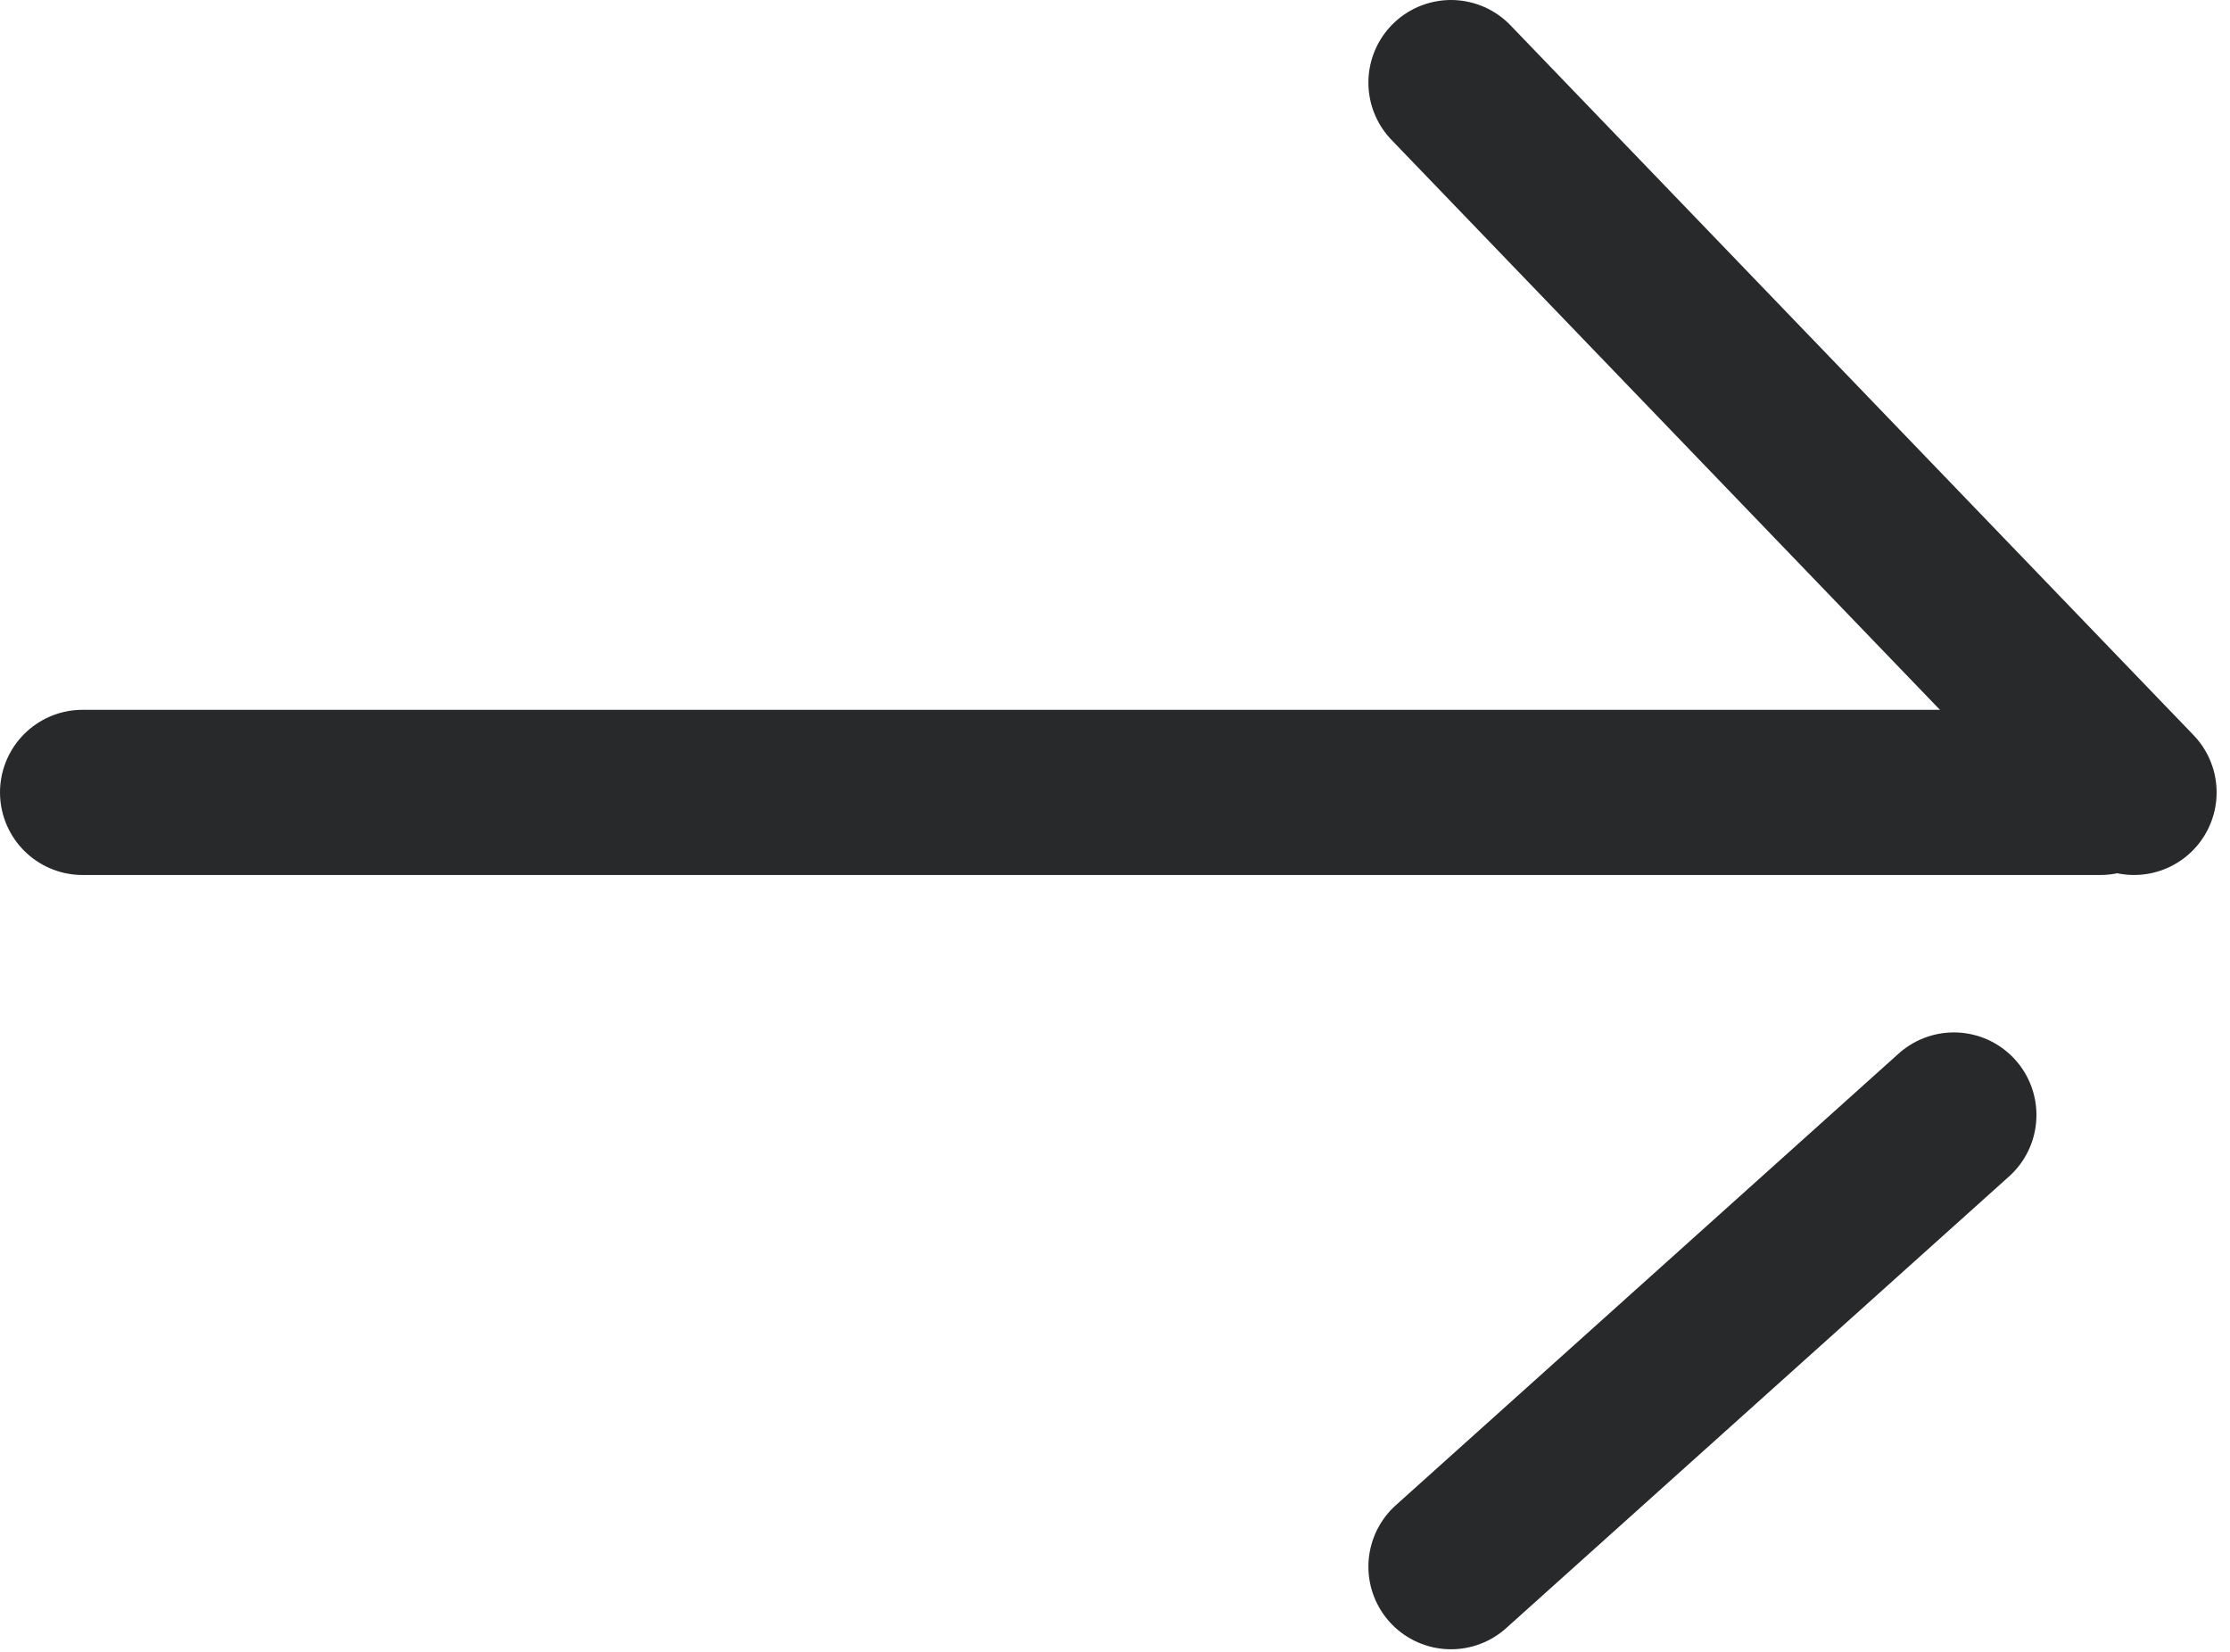
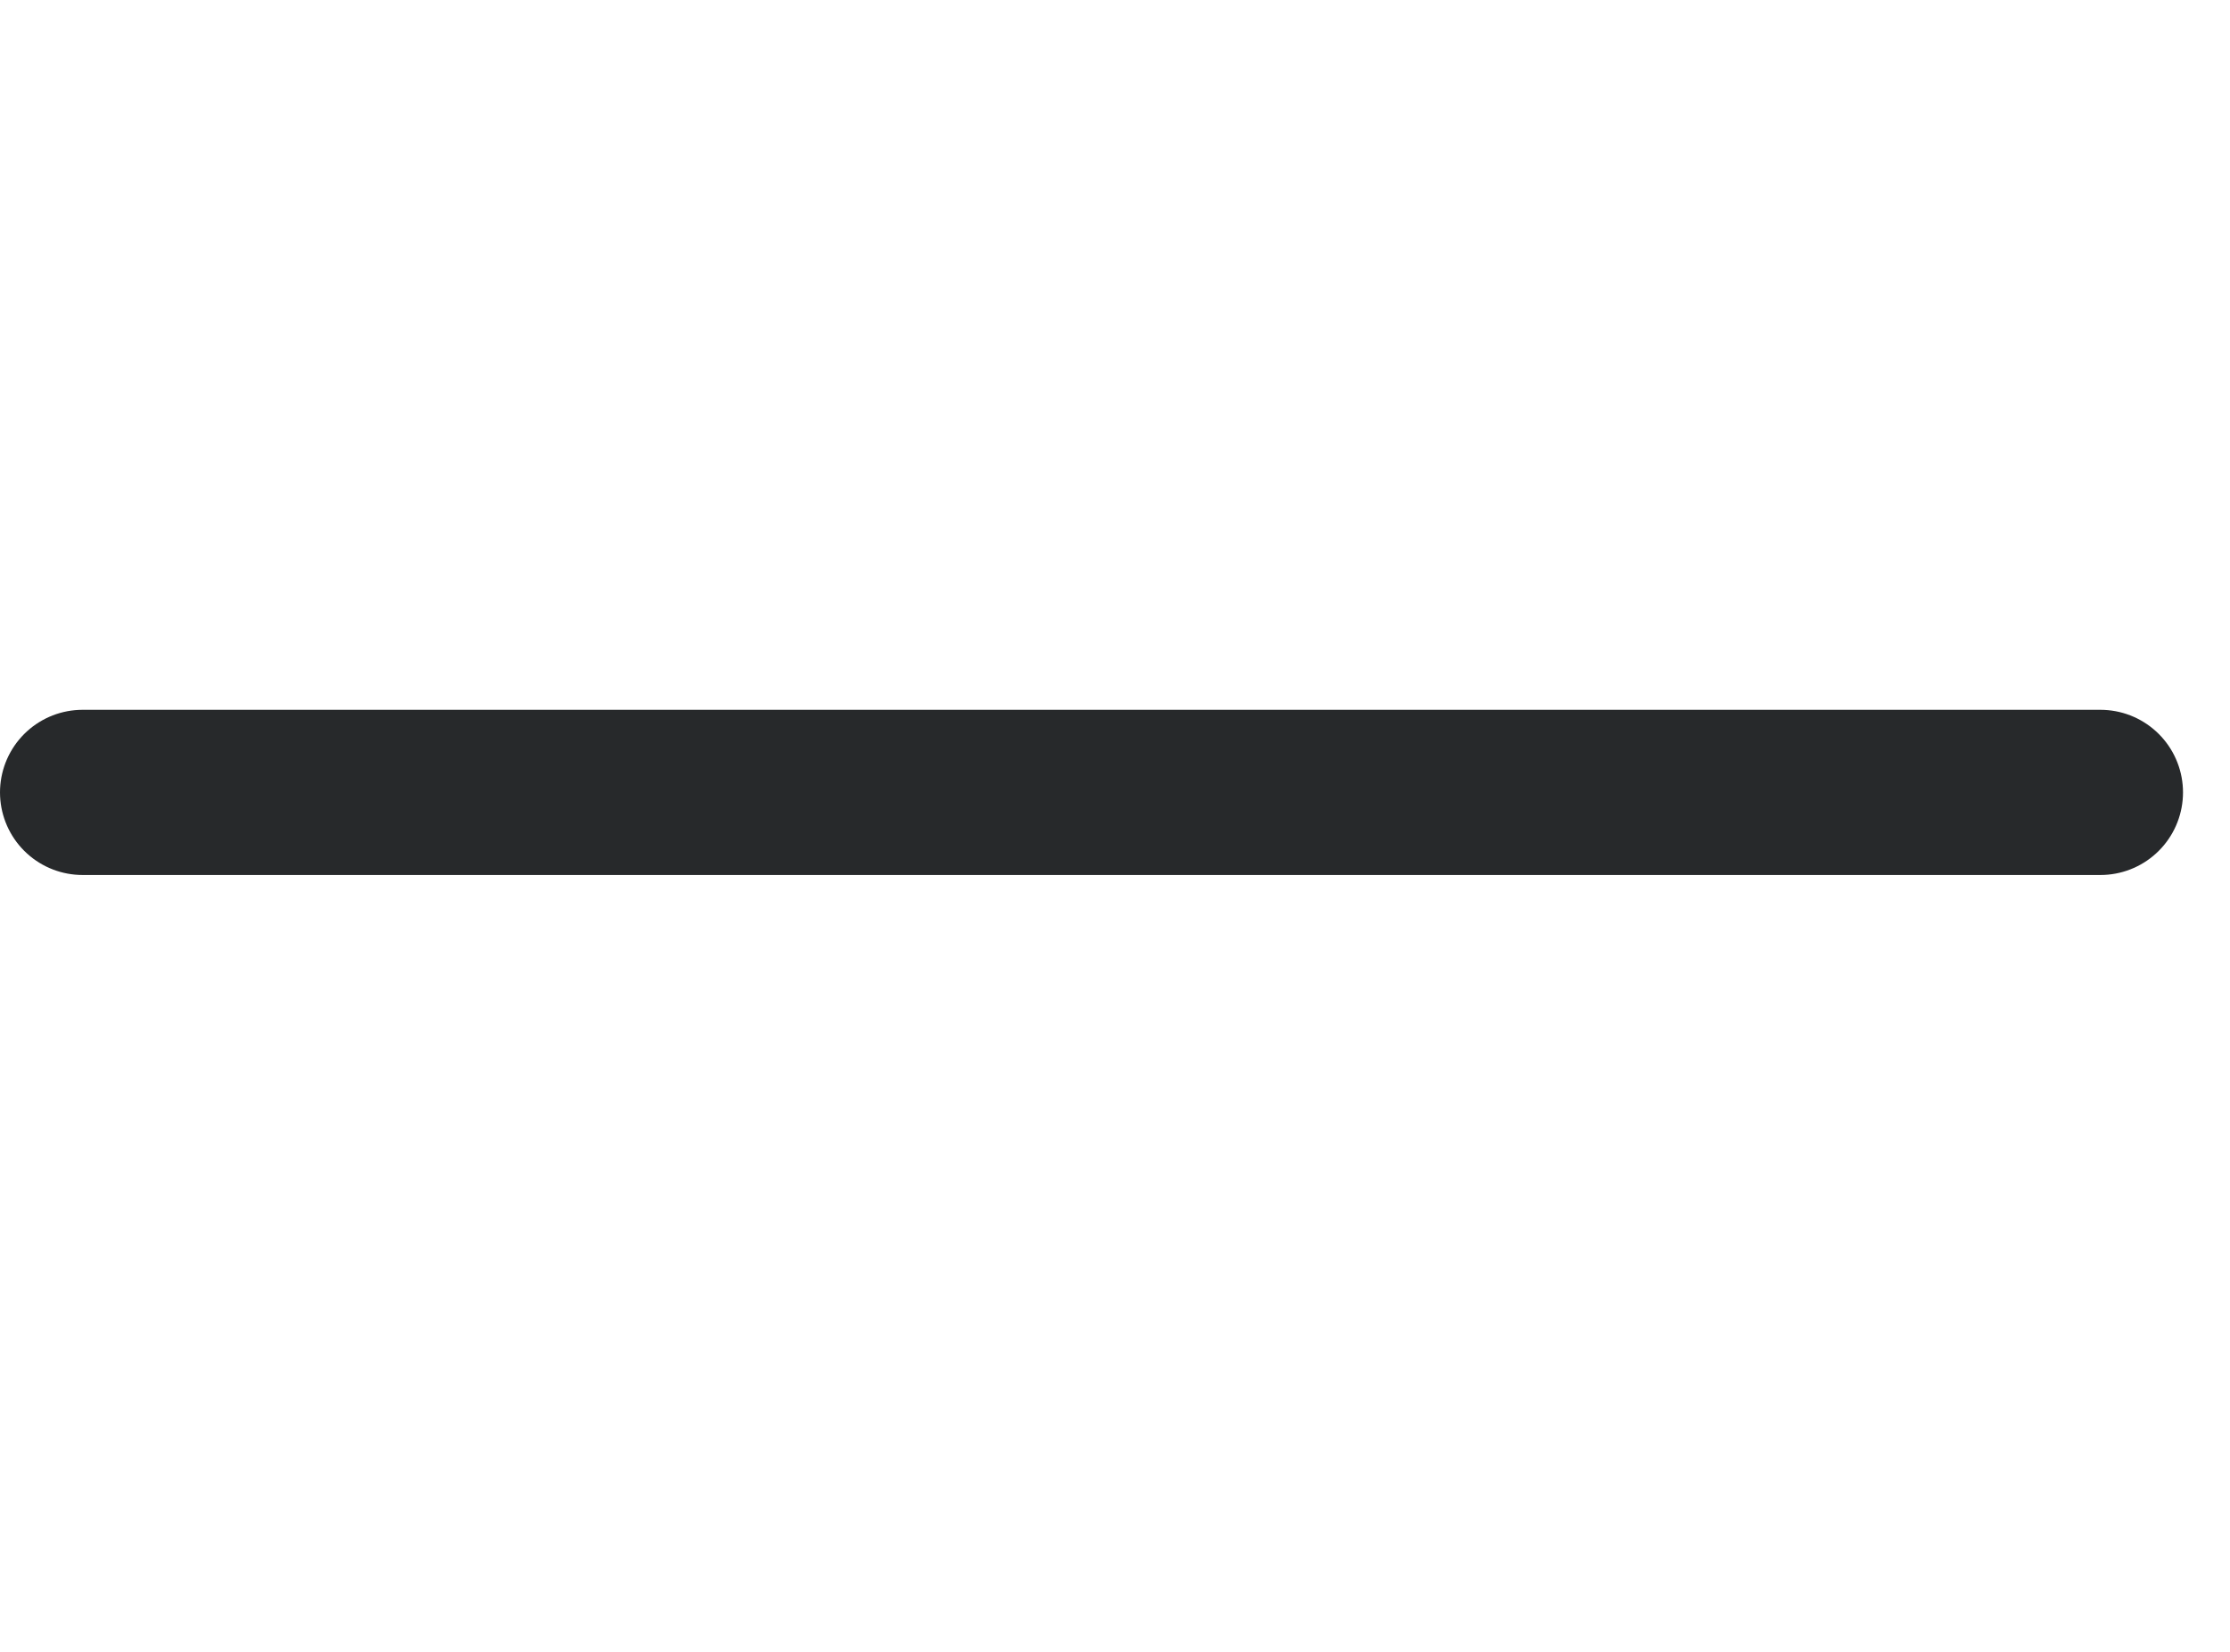
<svg xmlns="http://www.w3.org/2000/svg" width="54" height="40" viewBox="0 0 54 40" fill="none">
  <path d="M2 19.188H50.862" stroke="#27292B" stroke-width="4" stroke-linecap="round" />
-   <path d="M35.136 2L51.676 19.188" stroke="#27292B" stroke-width="4" stroke-linecap="round" />
-   <path d="M47.313 27L35.136 37.937" stroke="#27292B" stroke-width="4" stroke-linecap="round" />
</svg>